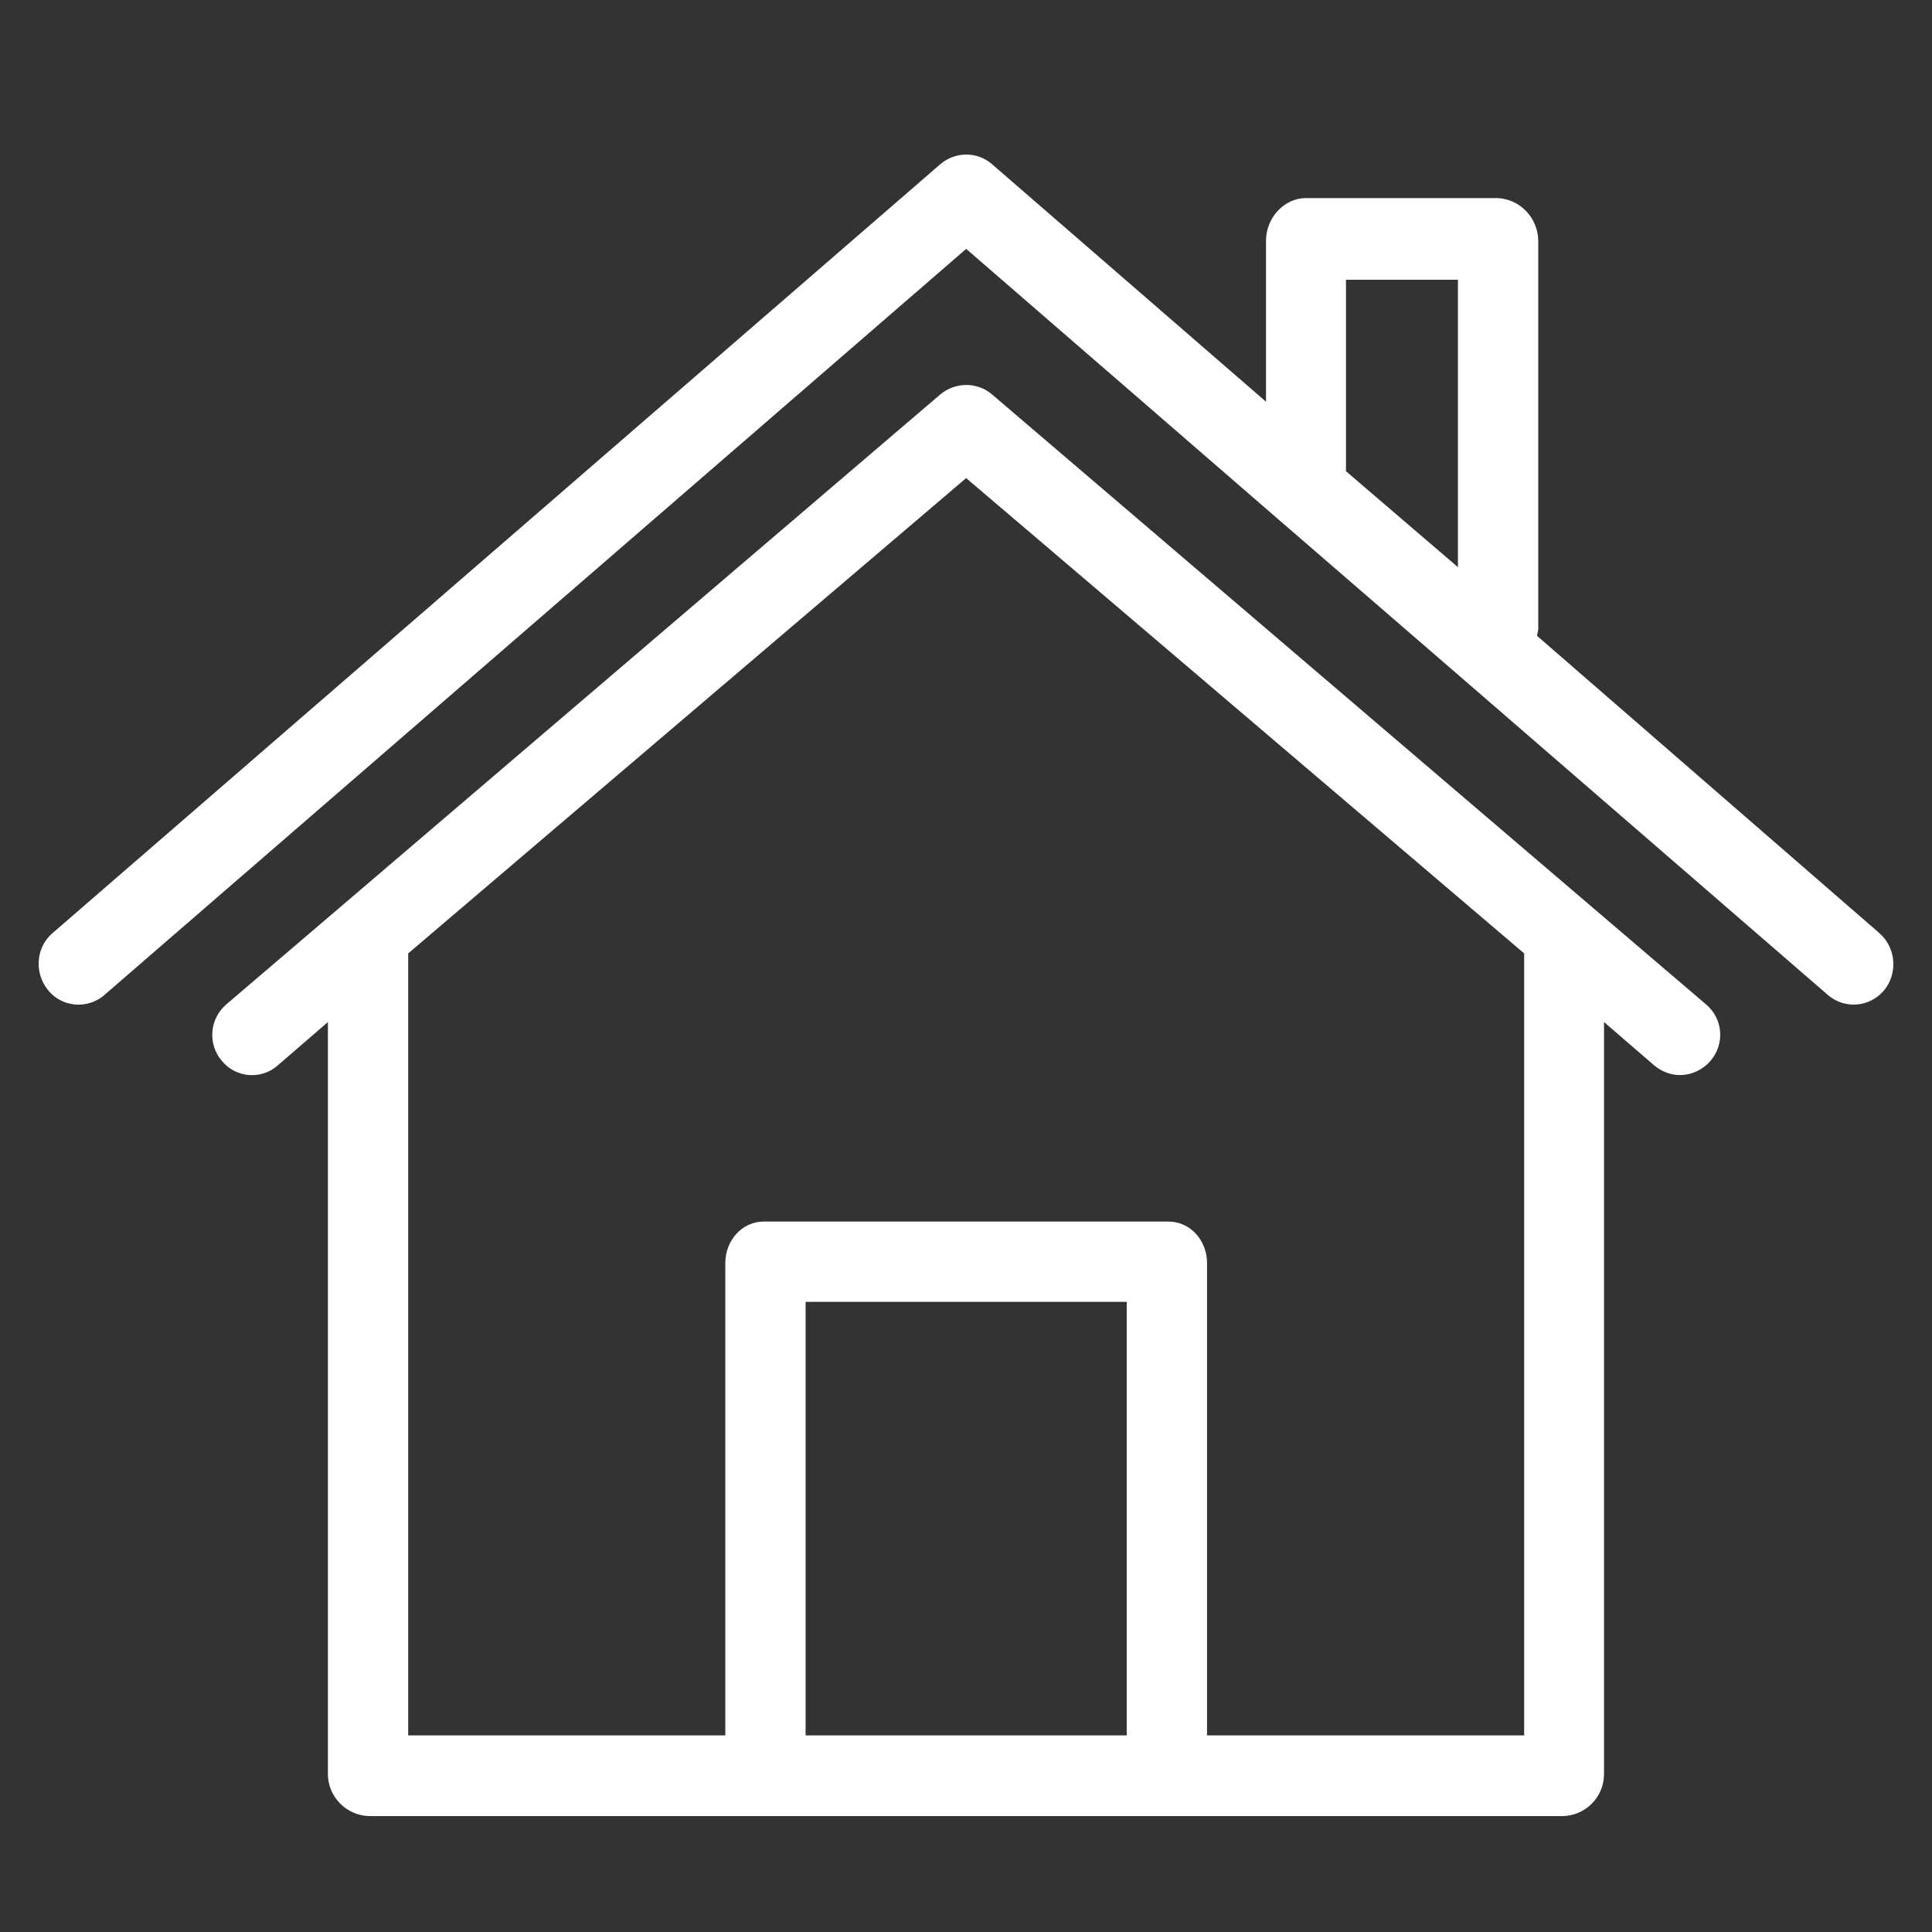
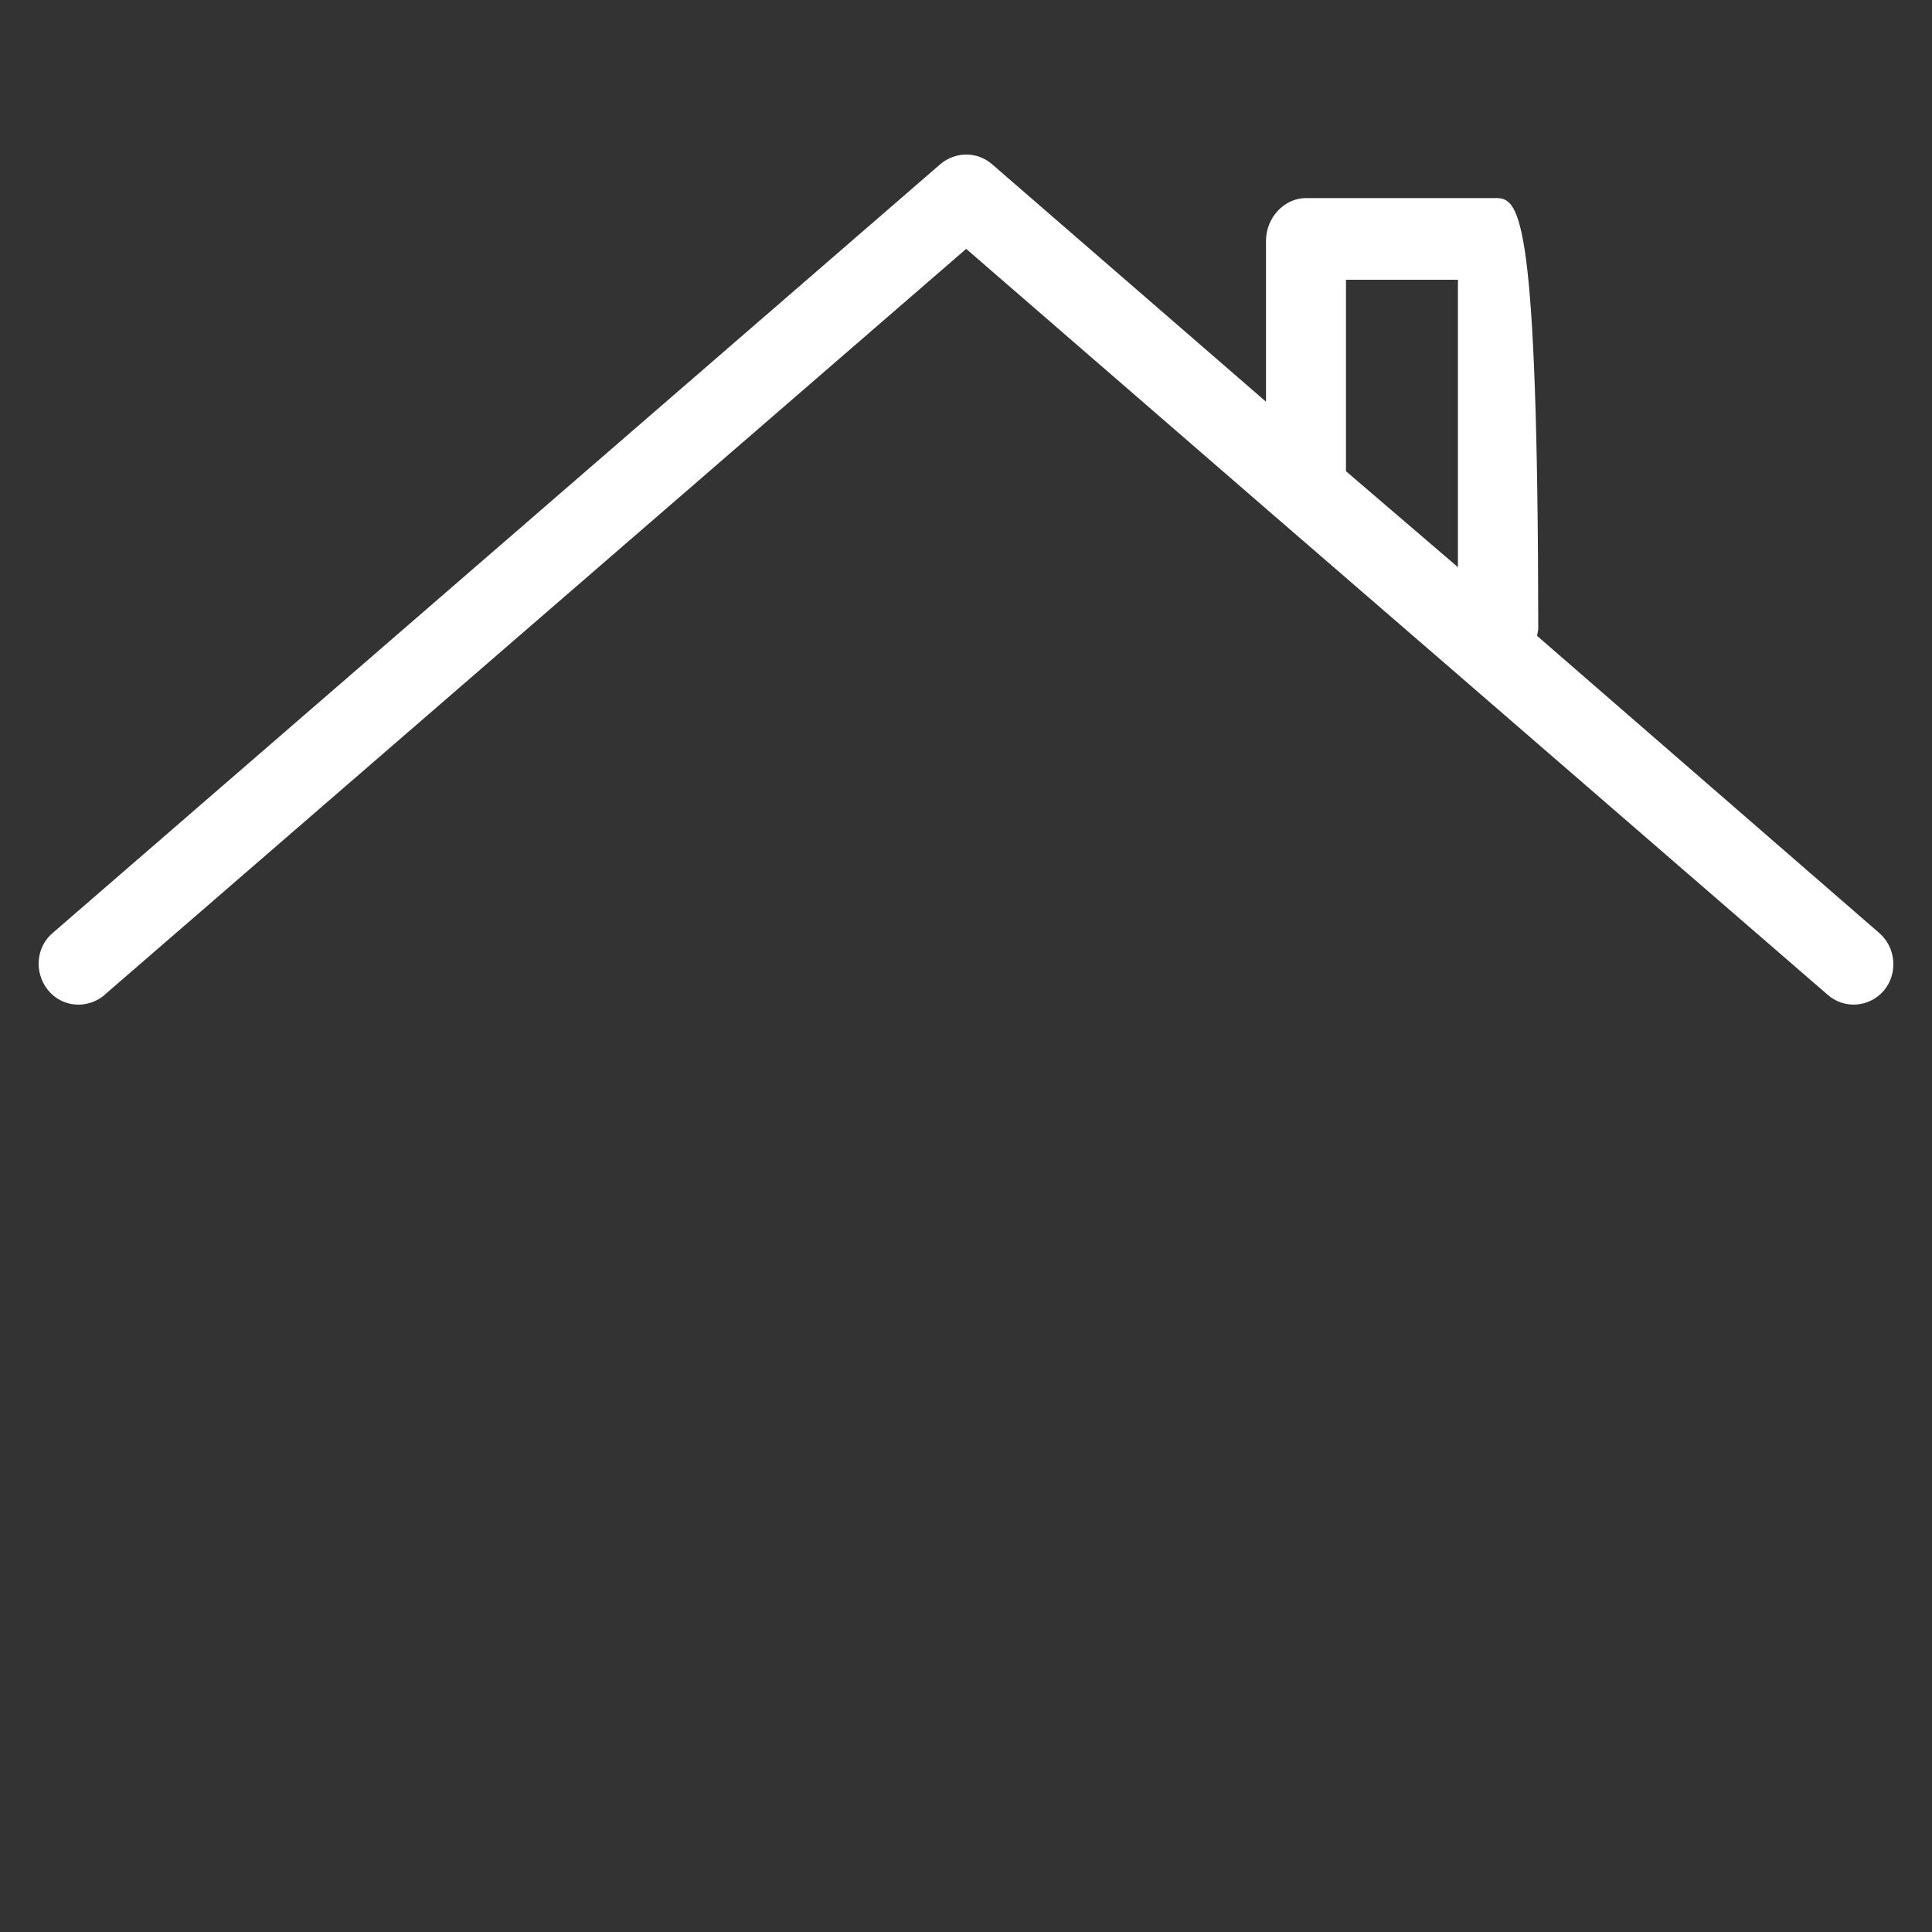
<svg xmlns="http://www.w3.org/2000/svg" width="50" height="50" viewBox="0 0 50 50" fill="none">
  <rect x="0" y="0" width="50" height="50" fill="#333333" stroke="none" />
-   <path d="M48.636 24.147L39.779 16.456C39.789 16.404 39.8 16.351 39.81 16.288V6.23C39.8 5.631 39.334 5.147 38.745 5.126H33.799C33.23 5.126 32.764 5.641 32.764 6.23V10.396L25.677 4.252C25.294 3.916 24.725 3.916 24.332 4.252L1.374 24.136C0.929 24.505 0.877 25.167 1.239 25.62C1.602 26.072 2.253 26.125 2.698 25.757C2.709 25.746 2.709 25.746 2.719 25.735L25.005 6.441L32.982 13.353L37.751 17.477L47.301 25.746C47.735 26.125 48.387 26.072 48.76 25.63C49.122 25.189 49.07 24.526 48.636 24.147ZM37.731 14.678L34.834 12.195V7.24H37.731V14.678Z" fill="white" />
-   <path d="M44.151 25.993L41.232 23.5L25.68 10.213C25.295 9.88 24.724 9.88 24.329 10.213L8.777 23.5L5.857 25.993C5.421 26.367 5.369 27.022 5.743 27.458C6.107 27.895 6.751 27.947 7.177 27.583L7.187 27.573L8.486 26.451V45.93C8.496 46.512 8.974 46.989 9.556 47H40.442C41.024 46.989 41.502 46.522 41.512 45.93V26.451L42.811 27.573C42.998 27.728 43.227 27.822 43.476 27.822C43.777 27.822 44.068 27.687 44.265 27.458C44.65 27.012 44.587 26.357 44.151 25.993ZM29.16 44.912H20.849V33.692H29.16V44.912ZM31.238 44.912V32.684C31.238 32.112 30.812 31.614 30.24 31.614H19.768C19.197 31.614 18.771 32.112 18.771 32.684V44.912H10.564V24.674L25.004 12.373L39.445 24.674V44.912H31.238Z" fill="white" />
+   <path d="M48.636 24.147L39.779 16.456C39.789 16.404 39.8 16.351 39.81 16.288C39.8 5.631 39.334 5.147 38.745 5.126H33.799C33.23 5.126 32.764 5.641 32.764 6.23V10.396L25.677 4.252C25.294 3.916 24.725 3.916 24.332 4.252L1.374 24.136C0.929 24.505 0.877 25.167 1.239 25.62C1.602 26.072 2.253 26.125 2.698 25.757C2.709 25.746 2.709 25.746 2.719 25.735L25.005 6.441L32.982 13.353L37.751 17.477L47.301 25.746C47.735 26.125 48.387 26.072 48.76 25.63C49.122 25.189 49.07 24.526 48.636 24.147ZM37.731 14.678L34.834 12.195V7.24H37.731V14.678Z" fill="white" />
</svg>